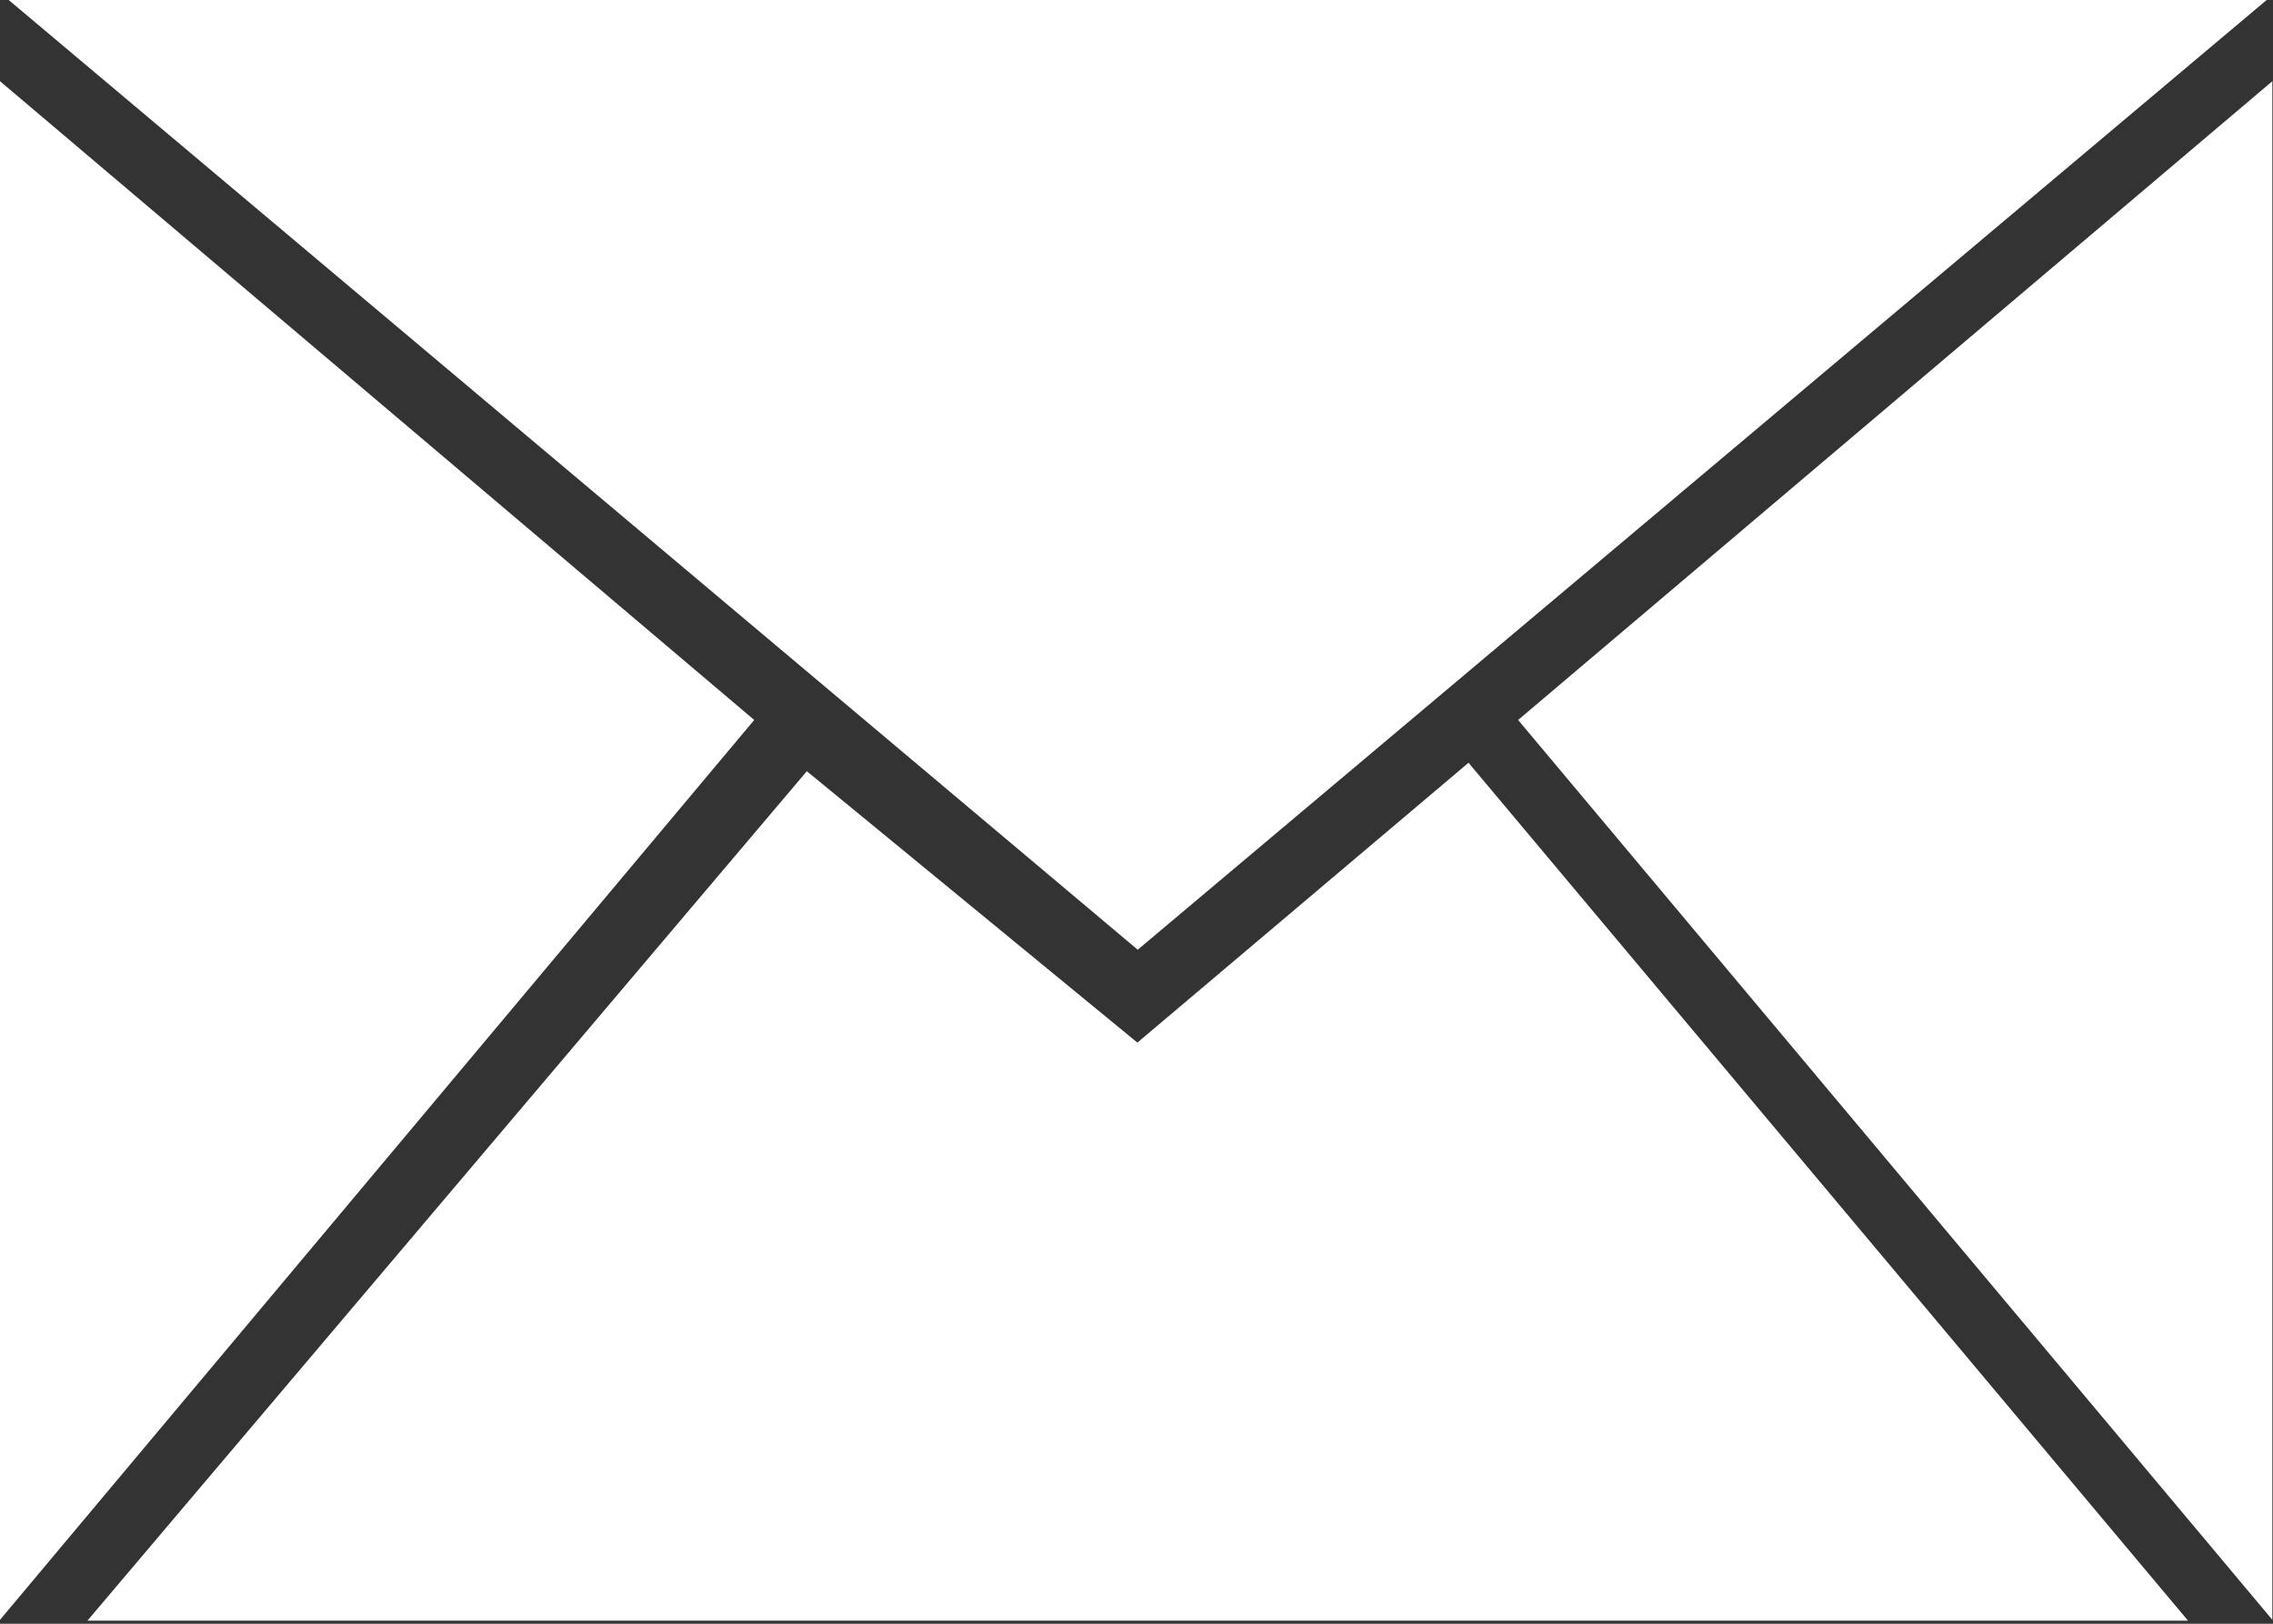
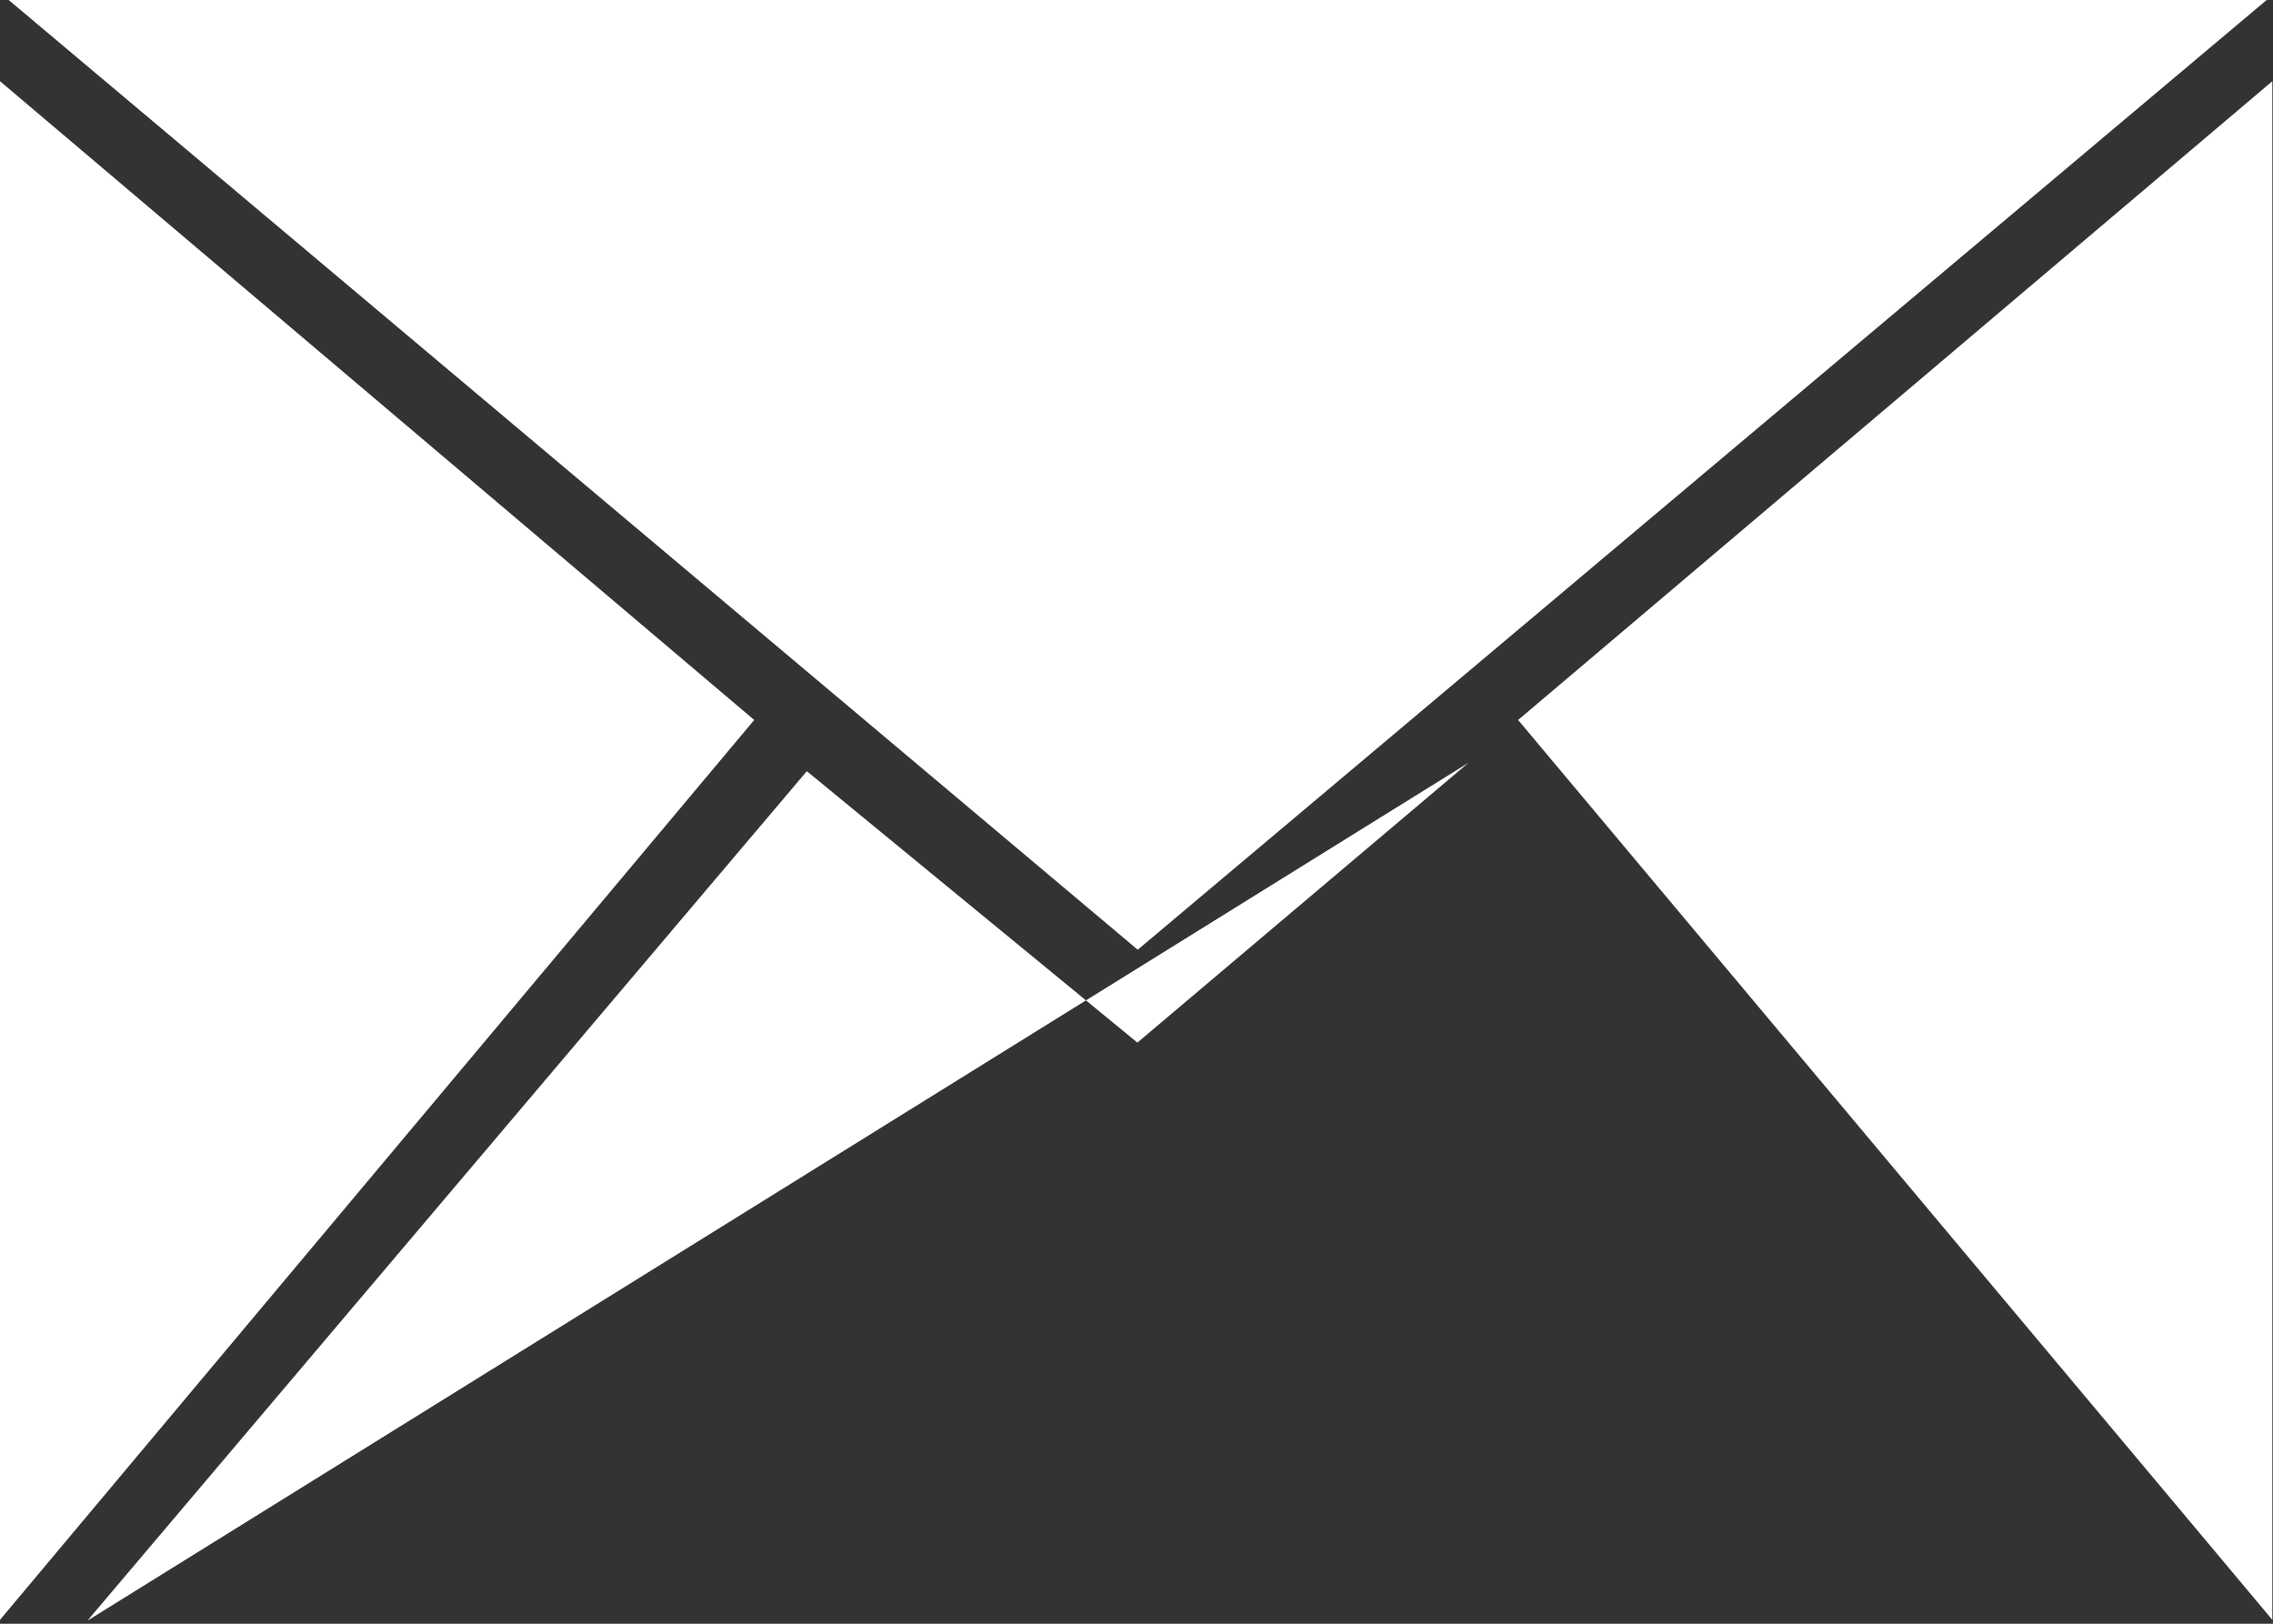
<svg xmlns="http://www.w3.org/2000/svg" width="700" height="500" viewBox="0 0 700 500" fill="none">
  <rect x="0" y="0" width="700" height="500" fill="#333333" stroke="none" />
-   <path d="M350.275 321.05L248.475 237.475L26.925 499.05H673.825L452.25 234.875L350.275 321.05ZM698.05 0H2.675L350.375 292.45L698.05 0ZM467.525 221.7L699.8 498.8V25L467.525 221.7ZM0 25V498.8L232.275 221.7L0 25Z" fill="white" />
+   <path d="M350.275 321.05L248.475 237.475L26.925 499.05L452.25 234.875L350.275 321.05ZM698.05 0H2.675L350.375 292.45L698.05 0ZM467.525 221.7L699.8 498.8V25L467.525 221.7ZM0 25V498.8L232.275 221.7L0 25Z" fill="white" />
</svg>